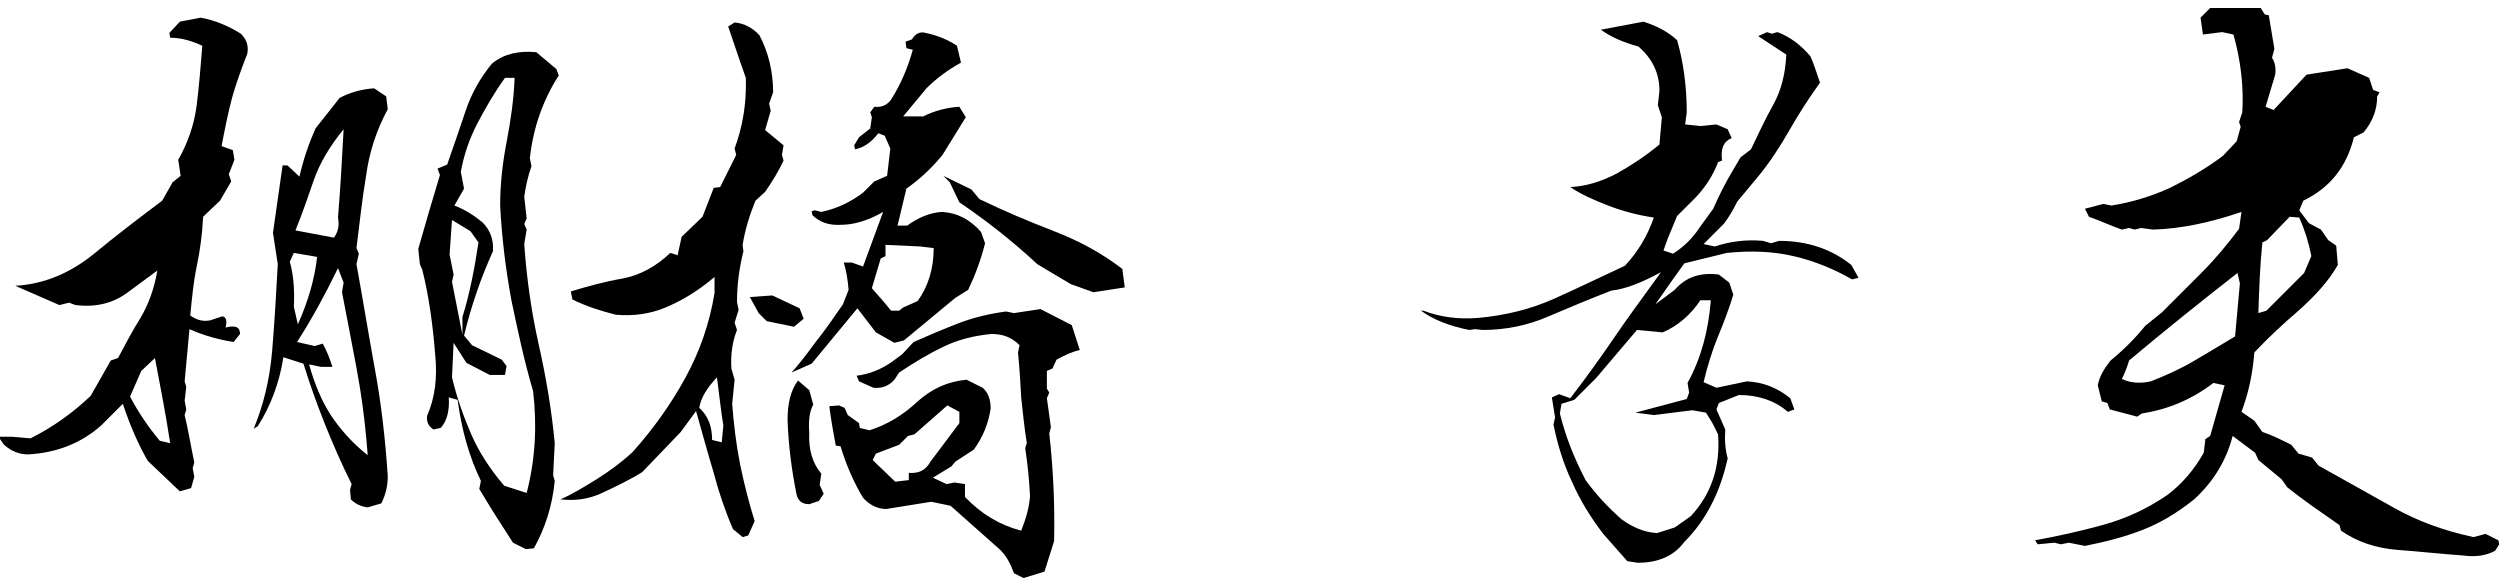
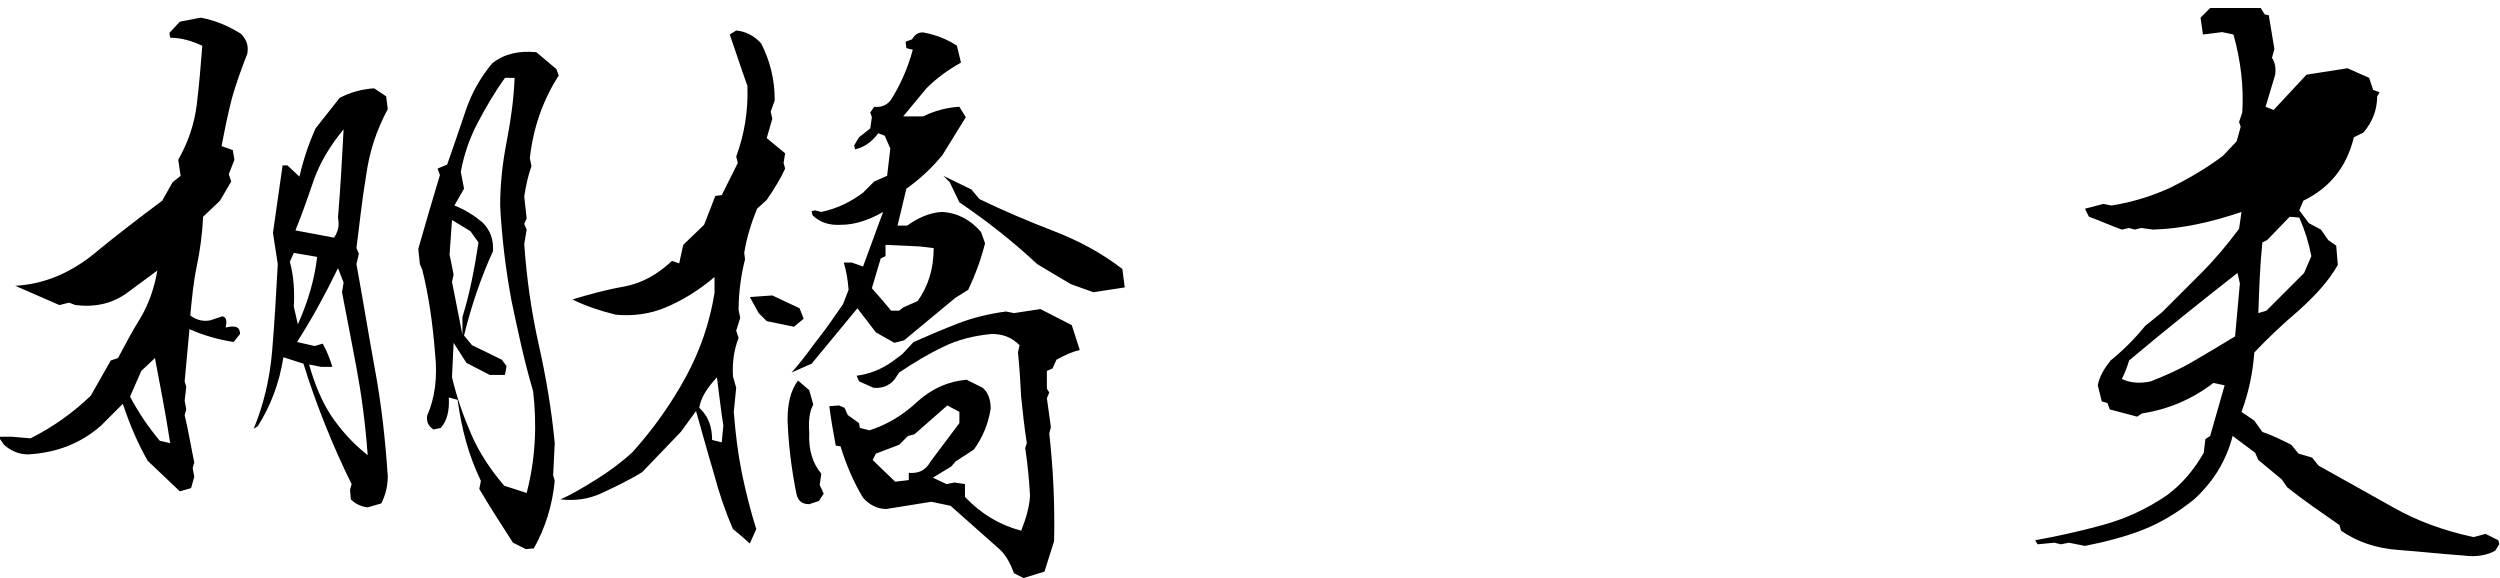
<svg xmlns="http://www.w3.org/2000/svg" version="1.1" id="レイヤー_1" x="0px" y="0px" viewBox="0 0 311.4 72" style="enable-background:new 0 0 311.4 72;" xml:space="preserve">
  <g>
    <g>
      <path d="M22.4,61.2l-4-3.8c-1.2-2.1-2.2-4.4-3.1-7.1l-2.7,2.7c-2.5,2.2-5.5,3.4-9.1,3.6c-1.1,0-2.1-0.4-3-1.2l-0.7-1h1.7l2.3,0.2    c2.8-1.4,5.3-3.2,7.5-5.3l2.5-4.4l0.9-0.3c0.9-1.7,1.8-3.4,2.8-5c1-1.7,1.7-3.6,2.1-5.9l-3.8,2.8c-1.8,1.3-3.9,1.8-6.4,1.5    l-0.8-0.3L7.4,38l-5.5-2.4c3.5-0.2,6.7-1.5,9.7-3.9c2.9-2.4,5.8-4.6,8.6-6.7l1.3-2.3l1-0.8l-0.3-2c1.2-2.1,2-4.4,2.3-6.8    c0.3-2.4,0.5-4.9,0.7-7.4c-1.3-0.6-2.6-1-4-1l-0.1-0.6l1.3-1.4l2.6-0.5c1.7,0.3,3.4,1,5,2c0.7,0.7,1,1.5,0.8,2.5    c-0.7,1.8-1.4,3.7-1.9,5.5c-0.5,1.9-0.9,3.9-1.3,6l1.4,0.5l0.2,1.2l-0.7,1.8l0.3,0.9L27.4,25L25.3,27c-0.1,2.2-0.4,4.3-0.8,6.2    c-0.4,1.9-0.6,4-0.8,6.1c0.7,0.5,1.5,0.8,2.5,0.6l1.5-0.5c0.5,0.1,0.6,0.6,0.4,1.4c1.2-0.3,1.8-0.1,1.8,0.8l-0.8,1    c-1.9-0.3-3.7-0.8-5.5-1.6L23,47.5l0.2,0.7L23,49.9l0.2,1.1L23,51.7c0.5,2.1,0.8,4,1.2,5.9L24,58.3l0.2,1.1l-0.4,1.4L22.4,61.2z     M21.2,55.2c-0.6-3.9-1.3-7.4-1.9-10.6l-1.7,1.6c-0.5,1.1-0.9,2.1-1.4,3.2c1,1.9,2.2,3.7,3.7,5.5L21.2,55.2z M45.8,63.2    c-0.9-0.1-1.6-0.5-2.1-1L43.6,61l0.2-0.7c-1.2-2.4-2.3-4.9-3.3-7.4c-1-2.5-1.9-5-2.7-7.6l-2.5-0.8c-0.5,3.2-1.6,6.1-3.2,8.6    l-0.5,0.3c1.2-2.9,2-6.1,2.3-9.7c0.3-3.6,0.5-7.1,0.7-10.8L34,29l1.2-8.4h0.6l1.5,1.4c0.5-2.2,1.2-4.2,2-6l3-3.8    c1.3-0.7,2.8-1.1,4.3-1.2l1.5,1l0.2,1.6c-1.4,2.6-2.3,5.3-2.7,8.3c-0.5,2.9-0.8,5.9-1.2,9l0.3,0.7l-0.3,1.3    c0.8,4.4,1.5,8.7,2.3,13.1c0.8,4.3,1.3,8.8,1.6,13.3c0,1.3-0.3,2.4-0.8,3.4L45.8,63.2z M37.1,40.4c1.3-2.9,2.1-5.7,2.4-8.4    l-2.9-0.5l-0.5,1.1c0.5,1.8,0.6,3.7,0.5,5.6L37.1,40.4z M41.6,29.6c0.5-0.7,0.7-1.5,0.5-2.5c0.3-3.6,0.5-7.2,0.7-11    c-1.8,2.2-3,4.3-3.7,6.3c-0.7,2-1.4,4.1-2.3,6.3L41.6,29.6z M45.8,56.7c-0.3-4.1-0.8-7.7-1.4-10.9c-0.6-3.2-1.2-6.3-1.8-9.4    l0.2-1.2l-0.7-1.8c-1.6,3.3-3.3,6.4-5.1,9.2l2.2,0.5l1-0.3c0.5,0.9,0.9,1.9,1.2,2.9H40l-1.5-0.3c0.7,2.5,1.6,4.6,2.7,6.3    C42.4,53.5,43.9,55.2,45.8,56.7z M65.5,68.4l-1.6-0.8c-1.5-2.3-2.9-4.5-4.2-6.7l0.2-1c-1.5-3.1-2.4-6.4-2.9-10.1l-1.1-0.3    c0.1,1.6-0.2,2.9-1,3.8L54,53.5c-0.6-0.4-0.9-0.9-0.8-1.7c1-2.3,1.3-4.8,1-7.7c-0.3-3.8-0.8-7.3-1.6-10.5l-0.3-0.7L52.1,31    c0.9-3.2,1.8-6.2,2.7-9.2L54.5,21l1.2-0.5c0.8-2.3,1.6-4.6,2.3-6.7c0.7-2.1,1.8-4.1,3.3-5.9c1.5-1.2,3.3-1.6,5.5-1.4l2.5,2.1    l0.3,0.8c-2,3.1-3.2,6.6-3.6,10.3l0.2,1c-0.4,1.1-0.7,2.4-0.9,3.8l0.3,2.7l-0.3,0.7l0.3,0.7l-0.3,1.8c0.3,4.3,0.9,8.5,1.8,12.5    c0.9,4,1.6,8.1,2,12.3l-0.2,4l0.2,0.7c-0.3,3.1-1.2,5.9-2.6,8.4L65.5,68.4z M57.6,41.7v-2.2c0.9-2.9,1.5-6,2-9.3l-1-1.4l-2.3-1.4    L56,31.7l0.5,2.5l-0.2,0.9L57.6,41.7z M65.6,61.4c1.1-4.2,1.3-8.5,0.8-12.7c-1.1-3.7-1.9-7.5-2.7-11.3c-0.7-3.8-1.2-7.8-1.4-11.8    c0-2.7,0.3-5.3,0.8-7.9c0.5-2.6,0.9-5.3,1-8h-1.2c-1.3,1.8-2.4,3.7-3.4,5.6c-1,1.9-1.7,3.9-2.1,6.1l0.4,2.1l-1.2,2.1    c1.3,0.5,2.4,1.2,3.5,2.1c1,1,1.4,2.2,1.3,3.6c-1.5,3.3-2.7,6.8-3.6,10.5l1,1.2l3.7,1.8l0.6,0.8l-0.2,1.1H61l-2.9-1.5l-1.6-2.5    L56.3,47c0.6,2.5,1.4,4.8,2.4,7.1c1,2.3,2.4,4.4,4.1,6.4L65.6,61.4z" />
-       <path d="M92.5,66.9l-1.2-1c-1-2.3-1.8-4.7-2.4-7c-0.7-2.3-1.4-4.9-2.2-7.7l-1.9,2.6L80,58.8c-1.6,1-3.3,1.8-5,2.6    c-1.7,0.8-3.4,1-5.2,0.8c1.4-0.6,2.9-1.5,4.5-2.5c1.6-1,3.1-2.1,4.5-3.4c2.6-2.9,4.8-6,6.6-9.3c1.8-3.3,3-6.8,3.6-10.5v-2    c-2.1,1.8-4.2,3-6.1,3.8c-1.9,0.8-4,1.1-6.2,0.9c-2-0.5-3.8-1.1-5.4-1.9l-0.2-1c2-0.6,4.1-1.2,6.4-1.6c2.2-0.4,4.2-1.5,6-3.2    l0.9,0.3l0.5-2.3l2.6-2.5l1.4-3.6l0.8-0.1l2-4l-0.2-0.8c1-2.7,1.5-5.6,1.4-8.8c-0.8-2.2-1.5-4.4-2.2-6.4l0.8-0.5    c1.2,0.1,2.3,0.7,3.1,1.6c1.1,2.1,1.7,4.5,1.7,7.1l-0.5,1.4l0.2,0.9l-0.7,2.4l2.3,1.9l-0.2,1.2l0.2,0.7c-0.6,1.3-1.4,2.6-2.3,3.9    l-1.2,1.1c-0.7,1.7-1.3,3.6-1.6,5.5l0.1,0.8c-0.5,2-0.8,4.1-0.8,6.3l0.2,1l-0.5,1.6l0.3,0.9c-0.6,1.5-0.8,3.1-0.7,4.8l0.4,1.4    l-0.3,3c0.2,2.6,0.5,5.1,1,7.6c0.5,2.4,1.1,4.8,1.8,7l-0.8,1.8L92.5,66.9z M89.9,55.1l0.2-2.1c-0.3-1.8-0.5-3.8-0.8-6    c-1.2,1.3-2,2.5-2.2,3.8c1.1,1,1.6,2.3,1.6,4L89.9,55.1z M98.9,40.7L95.5,40l-1-1L93.4,37l2.8-0.2l3.4,1.6l0.5,1.3L98.9,40.7z     M100.8,62.8c-0.9,0-1.4-0.4-1.6-1.3c-0.6-3-1-6.1-1.1-9.2c0-2.1,0.4-3.7,1.3-4.9l1.4,1.2l0.5,1.8c-0.5,0.9-0.6,2.1-0.5,3.5    c-0.1,2.1,0.4,3.8,1.5,5.1l-0.2,1.4l0.5,1.1l-0.6,0.9L100.8,62.8z M98.6,46.4c0.9-1,1.9-2.3,3-3.8c1.2-1.5,2.3-3.1,3.4-4.7    l0.7-1.8c-0.1-1.3-0.3-2.4-0.6-3.4h1l1.4,0.5l2.5-6.8c-1.9,1.1-3.7,1.6-5.2,1.6c-1.5,0.1-2.7-0.3-3.6-1.2l-0.1-0.5l0.4-0.1    l0.8,0.2c1.9-0.4,3.6-1.2,5.2-2.4l1.4-1.4l1.6-0.7l0.4-3.4l-0.7-1.6l-0.8-0.3c-0.9,1.2-1.9,1.8-2.9,2l-0.1-0.5l0.6-1l1.4-1.1    l0.2-1.4l-0.2-0.6l0.5-0.7c0.9,0.1,1.6-0.2,2.1-0.9c1.2-1.9,2.1-4,2.7-6.2l-0.8-0.2l-0.1-0.8l0.8-0.3c0.4-0.7,1-1,1.7-0.8    c1.4,0.3,2.7,0.8,3.9,1.6l0.5,2.1c-1.6,0.9-3,1.9-4.3,3.2l-2.9,3.5h2.5c1.4-0.7,2.9-1.1,4.5-1.2l0.8,1.3l-2.9,4.7    c-1.3,1.6-2.8,3-4.5,4.2l-1.1,4.6h1.2c1.4-1,2.8-1.6,4.3-1.7c2,0.1,3.6,1,4.9,2.5l0.5,1.4c-0.5,2-1.2,3.9-2.1,5.8l-1.6,1l-6.4,5.3    l-1.2,0.3l-2.3-1.3l-2.3-3l-5.7,6.9L98.6,46.4z M127.5,72l-1.2-0.6c-0.4-1.1-0.9-2.1-1.7-2.9l-6.2-5.5l-2.4-0.5    c-1.8,0.3-3.7,0.6-5.6,0.9c-1.1,0-2.1-0.5-2.9-1.4c-1.2-2-2.1-4.1-2.8-6.4l-0.6-0.1c-0.3-1.6-0.6-3.3-0.8-4.9l1.2-0.1l0.7,0.3    l0.4,0.9l1.4,1l0.1,0.6l1.2,0.3c2.2-0.7,4.2-1.9,6-3.6c1.8-1.6,3.8-2.5,6.1-2.7l2,1c0.7,0.6,1,1.5,1,2.6c-0.3,1.9-1,3.6-2.1,5.1    l-2.3,1.5l-0.5,0.6l-2.3,1.4l1.7,0.8l1-0.2l1.3,0.2v1.6c2,2.1,4.3,3.5,7,4.2c0.6-1.5,1-2.9,1.1-4.3c-0.1-2-0.3-4-0.6-6l0.2-0.6    c-0.3-1.9-0.5-3.8-0.7-5.7c-0.1-1.8-0.2-3.7-0.4-5.6l0.2-0.9c-1-1-2.1-1.4-3.5-1.4c-2.1,0.2-4.2,0.7-6,1.6c-1.9,0.9-3.7,2-5.5,3.2    l-0.6,0.9c-0.7,0.8-1.6,1.1-2.6,1l-1.8-0.8l-0.3-0.7c1.6-0.2,3.1-0.8,4.5-1.8l1.2-0.9l1.4-1.5c1.8-0.8,3.7-1.6,5.5-2.3    c1.8-0.7,3.8-1.2,6-1.5l1,0.2l3.3-0.5l3.9,2l1,3.1c-0.9,0.2-1.8,0.6-2.9,1.2l-0.5,1.1l-0.7,0.3v2.2l0.3,0.5l-0.3,0.7l0.5,3.6    l-0.2,0.8c0.5,4.5,0.7,8.9,0.6,13.4l-1.2,3.8L127.5,72z M112.5,38.3l1.8-0.8c1.3-1.8,2-4,2-6.6l-1.7-0.2l-4.3-0.2v1.4l-0.6,0.3    l-1.1,3.7l1.4,1.6l1,1.2h1L112.5,38.3z M111.5,60l1.7-0.2v-0.9c1.2,0.1,2.1-0.3,2.7-1.4l3.6-4.8v-1.4l-1.5-0.8l-4.1,3.6l-0.8,0.2    l-1.1,1.1l-2.9,1.1l-0.4,0.8L111.5,60z M136.2,36.4l-2.8-1c-1.5-0.9-2.9-1.7-4.2-2.5c-3-2.8-6.3-5.4-9.7-7.7l-1.2-2.5l-0.8-0.8    l3.5,1.7l1,1.2c3.1,1.5,6.2,2.8,9.3,4c3.1,1.2,5.9,2.7,8.5,4.7l0.3,2.3L136.2,36.4z" />
-       <path d="M204,70.1l-1.3-0.2l-3-3.4c-1.6-2.1-2.9-4.2-3.9-6.5c-1.1-2.3-1.8-4.7-2.3-7.1l0.2-0.9l-0.4-2.5l0.9-0.4l1.4,0.5    c2-2.6,3.8-5.1,5.5-7.6c1.7-2.5,3.7-5.2,5.8-8.1c-2.4,1.3-4.4,2.1-6.2,2.3c-2.6,1-5.2,2.1-7.8,3.2c-2.5,1.1-5.3,1.7-8.2,1.7    l-1-0.1l-0.7,0.1c-2.5-0.5-4.5-1.3-6-2.4h0.3c2.1,0.8,4.4,1.1,6.8,0.9c3.4-0.3,6.6-1.1,9.5-2.4c2.9-1.3,5.8-2.7,8.8-4.1    c1.6-1.7,2.8-3.7,3.6-6c-2-0.3-3.9-0.8-5.7-1.5c-1.8-0.7-3.4-1.4-4.7-2.3c2-0.1,3.9-0.7,5.8-1.7c1.8-1,3.6-2.2,5.3-3.6l0.3-3.4    l-0.5-1.5l0.2-1.8c0-2.2-0.9-4-2.6-5.5c-1.8-0.5-3.3-1.1-4.7-2.1l5.3-1c1.6,0.5,3,1.2,4.2,2.3c0.8,2.8,1.2,5.8,1.2,9l-0.2,1.5    l1.9,0.2l2-0.2l1.4,0.6l0.5,1.1c-1,0.4-1.4,1.3-1.2,2.8l-0.5,0.2c-0.6,1.6-1.5,3-2.7,4.3l-2.4,2.4l-1.2,2.9l-0.5,1.4l1.2,0.4    c1.4-0.9,2.5-2,3.4-3.4l1.6-2.2c0.7-1.6,1.5-3.2,2.4-4.7l1-1.7l1.3-1c0.9-1.9,1.8-3.8,2.8-5.6c1-1.8,1.5-3.9,1.6-6.2l-3.5-2.3    l1.1-0.5l0.6,0.2l0.7-0.2c1.6,0.6,2.9,1.6,4.1,3c0.5,1.1,0.8,2.2,1.2,3.3c-1.3,1.8-2.6,3.8-3.8,5.9c-1.2,2.1-2.5,4.1-4,5.9l-2.5,3    c-0.5,1-1,1.9-1.7,2.8l-1.5,1.5l-1,1l1.4,0.3c1.8-0.6,3.8-0.9,6-0.7l1,0.3l1-0.3c3.5,0,6.5,1,9,3l0.9,1.6l-0.8,0.2    c-2.3-1.3-4.7-2.3-7.3-2.9c-2.6-0.6-5.3-0.7-8.3-0.4l-5.3,1.3l-1.5,2.1l-2.1,3l2.4-1.8c1.4-1.6,3.2-2.2,5.5-1.9l1.3,1l0.5,1.5    c-0.5,1.7-1.2,3.5-1.9,5.2c-0.7,1.7-1.3,3.6-1.8,5.7l1.6,0.7l3.8-0.8c2,0.1,3.8,0.8,5.4,2.1l0.5,1.4l-0.8,0.3    c-1.6-1.4-3.7-2.1-6.1-2.1l-2.5,1l-0.3,0.8l1.1,2.5c-0.1,1.3,0,2.5,0.3,3.6c-0.4,1.8-1,3.7-1.9,5.5c-0.9,1.8-2,3.4-3.5,4.9    C208.4,69.4,206.3,70.1,204,70.1z M208.6,65.7l2-1.4c2.6-2.8,3.7-6.2,3.4-10.2l-0.7-1.4l-0.8-1.3l-1.7-0.3l-4.8,0.6l-2.3-0.3    l6.4-1.7l0.3-0.8l-0.2-1.2c1.7-3.1,2.6-6.5,2.9-10.3h-1.3c-1.2,1.8-2.8,3.2-4.7,4l-3.2-0.3l-5.1,6l-2.7,2.7l-1.6,0.5l-0.2,1.2    c0.7,2.9,1.8,5.6,3.2,8.3c1.3,1.8,2.8,3.4,4.5,4.9c1.4,1,2.8,1.6,4.4,1.7L208.6,65.7z" />
+       <path d="M92.5,66.9l-1.2-1c-1-2.3-1.8-4.7-2.4-7c-0.7-2.3-1.4-4.9-2.2-7.7l-1.9,2.6L80,58.8c-1.6,1-3.3,1.8-5,2.6    c-1.7,0.8-3.4,1-5.2,0.8c1.4-0.6,2.9-1.5,4.5-2.5c1.6-1,3.1-2.1,4.5-3.4c2.6-2.9,4.8-6,6.6-9.3c1.8-3.3,3-6.8,3.6-10.5v-2    c-2.1,1.8-4.2,3-6.1,3.8c-1.9,0.8-4,1.1-6.2,0.9c-2-0.5-3.8-1.1-5.4-1.9c2-0.6,4.1-1.2,6.4-1.6c2.2-0.4,4.2-1.5,6-3.2    l0.9,0.3l0.5-2.3l2.6-2.5l1.4-3.6l0.8-0.1l2-4l-0.2-0.8c1-2.7,1.5-5.6,1.4-8.8c-0.8-2.2-1.5-4.4-2.2-6.4l0.8-0.5    c1.2,0.1,2.3,0.7,3.1,1.6c1.1,2.1,1.7,4.5,1.7,7.1l-0.5,1.4l0.2,0.9l-0.7,2.4l2.3,1.9l-0.2,1.2l0.2,0.7c-0.6,1.3-1.4,2.6-2.3,3.9    l-1.2,1.1c-0.7,1.7-1.3,3.6-1.6,5.5l0.1,0.8c-0.5,2-0.8,4.1-0.8,6.3l0.2,1l-0.5,1.6l0.3,0.9c-0.6,1.5-0.8,3.1-0.7,4.8l0.4,1.4    l-0.3,3c0.2,2.6,0.5,5.1,1,7.6c0.5,2.4,1.1,4.8,1.8,7l-0.8,1.8L92.5,66.9z M89.9,55.1l0.2-2.1c-0.3-1.8-0.5-3.8-0.8-6    c-1.2,1.3-2,2.5-2.2,3.8c1.1,1,1.6,2.3,1.6,4L89.9,55.1z M98.9,40.7L95.5,40l-1-1L93.4,37l2.8-0.2l3.4,1.6l0.5,1.3L98.9,40.7z     M100.8,62.8c-0.9,0-1.4-0.4-1.6-1.3c-0.6-3-1-6.1-1.1-9.2c0-2.1,0.4-3.7,1.3-4.9l1.4,1.2l0.5,1.8c-0.5,0.9-0.6,2.1-0.5,3.5    c-0.1,2.1,0.4,3.8,1.5,5.1l-0.2,1.4l0.5,1.1l-0.6,0.9L100.8,62.8z M98.6,46.4c0.9-1,1.9-2.3,3-3.8c1.2-1.5,2.3-3.1,3.4-4.7    l0.7-1.8c-0.1-1.3-0.3-2.4-0.6-3.4h1l1.4,0.5l2.5-6.8c-1.9,1.1-3.7,1.6-5.2,1.6c-1.5,0.1-2.7-0.3-3.6-1.2l-0.1-0.5l0.4-0.1    l0.8,0.2c1.9-0.4,3.6-1.2,5.2-2.4l1.4-1.4l1.6-0.7l0.4-3.4l-0.7-1.6l-0.8-0.3c-0.9,1.2-1.9,1.8-2.9,2l-0.1-0.5l0.6-1l1.4-1.1    l0.2-1.4l-0.2-0.6l0.5-0.7c0.9,0.1,1.6-0.2,2.1-0.9c1.2-1.9,2.1-4,2.7-6.2l-0.8-0.2l-0.1-0.8l0.8-0.3c0.4-0.7,1-1,1.7-0.8    c1.4,0.3,2.7,0.8,3.9,1.6l0.5,2.1c-1.6,0.9-3,1.9-4.3,3.2l-2.9,3.5h2.5c1.4-0.7,2.9-1.1,4.5-1.2l0.8,1.3l-2.9,4.7    c-1.3,1.6-2.8,3-4.5,4.2l-1.1,4.6h1.2c1.4-1,2.8-1.6,4.3-1.7c2,0.1,3.6,1,4.9,2.5l0.5,1.4c-0.5,2-1.2,3.9-2.1,5.8l-1.6,1l-6.4,5.3    l-1.2,0.3l-2.3-1.3l-2.3-3l-5.7,6.9L98.6,46.4z M127.5,72l-1.2-0.6c-0.4-1.1-0.9-2.1-1.7-2.9l-6.2-5.5l-2.4-0.5    c-1.8,0.3-3.7,0.6-5.6,0.9c-1.1,0-2.1-0.5-2.9-1.4c-1.2-2-2.1-4.1-2.8-6.4l-0.6-0.1c-0.3-1.6-0.6-3.3-0.8-4.9l1.2-0.1l0.7,0.3    l0.4,0.9l1.4,1l0.1,0.6l1.2,0.3c2.2-0.7,4.2-1.9,6-3.6c1.8-1.6,3.8-2.5,6.1-2.7l2,1c0.7,0.6,1,1.5,1,2.6c-0.3,1.9-1,3.6-2.1,5.1    l-2.3,1.5l-0.5,0.6l-2.3,1.4l1.7,0.8l1-0.2l1.3,0.2v1.6c2,2.1,4.3,3.5,7,4.2c0.6-1.5,1-2.9,1.1-4.3c-0.1-2-0.3-4-0.6-6l0.2-0.6    c-0.3-1.9-0.5-3.8-0.7-5.7c-0.1-1.8-0.2-3.7-0.4-5.6l0.2-0.9c-1-1-2.1-1.4-3.5-1.4c-2.1,0.2-4.2,0.7-6,1.6c-1.9,0.9-3.7,2-5.5,3.2    l-0.6,0.9c-0.7,0.8-1.6,1.1-2.6,1l-1.8-0.8l-0.3-0.7c1.6-0.2,3.1-0.8,4.5-1.8l1.2-0.9l1.4-1.5c1.8-0.8,3.7-1.6,5.5-2.3    c1.8-0.7,3.8-1.2,6-1.5l1,0.2l3.3-0.5l3.9,2l1,3.1c-0.9,0.2-1.8,0.6-2.9,1.2l-0.5,1.1l-0.7,0.3v2.2l0.3,0.5l-0.3,0.7l0.5,3.6    l-0.2,0.8c0.5,4.5,0.7,8.9,0.6,13.4l-1.2,3.8L127.5,72z M112.5,38.3l1.8-0.8c1.3-1.8,2-4,2-6.6l-1.7-0.2l-4.3-0.2v1.4l-0.6,0.3    l-1.1,3.7l1.4,1.6l1,1.2h1L112.5,38.3z M111.5,60l1.7-0.2v-0.9c1.2,0.1,2.1-0.3,2.7-1.4l3.6-4.8v-1.4l-1.5-0.8l-4.1,3.6l-0.8,0.2    l-1.1,1.1l-2.9,1.1l-0.4,0.8L111.5,60z M136.2,36.4l-2.8-1c-1.5-0.9-2.9-1.7-4.2-2.5c-3-2.8-6.3-5.4-9.7-7.7l-1.2-2.5l-0.8-0.8    l3.5,1.7l1,1.2c3.1,1.5,6.2,2.8,9.3,4c3.1,1.2,5.9,2.7,8.5,4.7l0.3,2.3L136.2,36.4z" />
      <path d="M306.9,69.2c-2.8-0.2-5.5-0.5-8.2-0.7c-2.7-0.2-5.1-1-7.1-2.4l-0.2-0.7c-2.3-1.6-4.5-3.1-6.5-4.7l-0.7-1l-2.9-2.4    l-0.4-0.9l-2.8-2.1c-0.8,3.1-2.4,5.7-4.8,7.9c-2,1.6-4.1,2.9-6.4,3.8c-2.3,0.9-4.7,1.5-7.2,2l-2-0.4l-1,0.2l-0.8-0.2l-2.1,0.2    l-0.3-0.5c2.7-0.5,5.5-1.1,8.4-1.9s5.5-2,8-3.7c1.9-1.4,3.4-3.2,4.6-5.3l0.2-1.7l0.6-0.4c0.6-2.1,1.2-4.2,1.8-6.3l-1.4-0.3    c-2.6,2-5.6,3.3-8.9,3.8l-0.6,0.4l-3.4-0.9l-0.3-0.8l-0.7-0.2l-0.5-2c0.2-1.1,0.8-2.1,1.6-3.1c1.6-1.3,3-2.7,4.3-4.3l2.1-1.7    c1.6-1.6,3.2-3.2,4.9-4.9c1.7-1.7,3.2-3.5,4.7-5.5l0.3-2.1c-3.8,1.3-7.5,2.1-11,2.2l-1.5-0.2l-0.8,0.2l-0.7-0.2l-0.9,0.2    c-1.4-0.5-2.7-1.1-4.1-1.6l-0.5-1l2.3-0.6l1,0.2c2.6-0.4,5.1-1.2,7.3-2.2c2.2-1.1,4.5-2.4,6.6-4l1.7-1.8l0.5-1.8l-0.2-0.6l0.4-1.2    c0.2-3.2-0.2-6.5-1.1-9.7l-1.4-0.3l-2.4,0.3l-0.3-2.1l1.2-1.2h6.3l0.5,0.8l0.5,0.1l0.7,4.2L283,7.2c0.4,0.6,0.5,1.3,0.4,2.1    l-1.2,4l1,0.4l4.1-4.4l5.1-0.8l2.7,1.2l0.5,1.5l0.8,0.3l-0.3,0.5c0,1.7-0.6,3.2-1.7,4.5l-1.2,0.6c-0.9,3.7-3,6.3-6.3,7.9l-0.5,1.2    l1.2,1.6l1.5,0.8l0.9,1.3l1,0.7l0.2,2.4c-1.2,2.1-2.9,3.9-4.9,5.7c-2,1.7-3.9,3.5-5.5,5.2c-0.2,2.6-0.7,5-1.6,7.4l1.6,1.1l1,1.4    c1.2,0.4,2.4,1,3.6,1.6l0.9,1.1l1.7,0.5l0.8,1c3.2,1.8,6.3,3.5,9.3,5.2c3,1.7,6.3,2.9,10,3.7l1.5-0.4l1.6,0.8l0.1,0.5l-0.5,0.8    C309.7,69.2,308.4,69.4,306.9,69.2z M267.9,47.5c1.8-0.7,3.6-1.5,5.3-2.5c1.7-1,3.4-2,5.2-3.1l0.6-6.6l-0.3-1.3    c-4.6,3.6-9.1,7.2-13.5,10.9c-0.2,0.7-0.5,1.5-0.9,2.3C265.3,47.7,266.6,47.8,267.9,47.5z M282.3,38.7l4.7-4.7l0.9-2.1    c-0.3-1.6-0.8-3.2-1.5-4.8l-1.2-0.1l-2.8,2.9l-0.6,0.3c-0.3,2.9-0.4,5.8-0.5,8.8L282.3,38.7z" />
    </g>
  </g>
</svg>